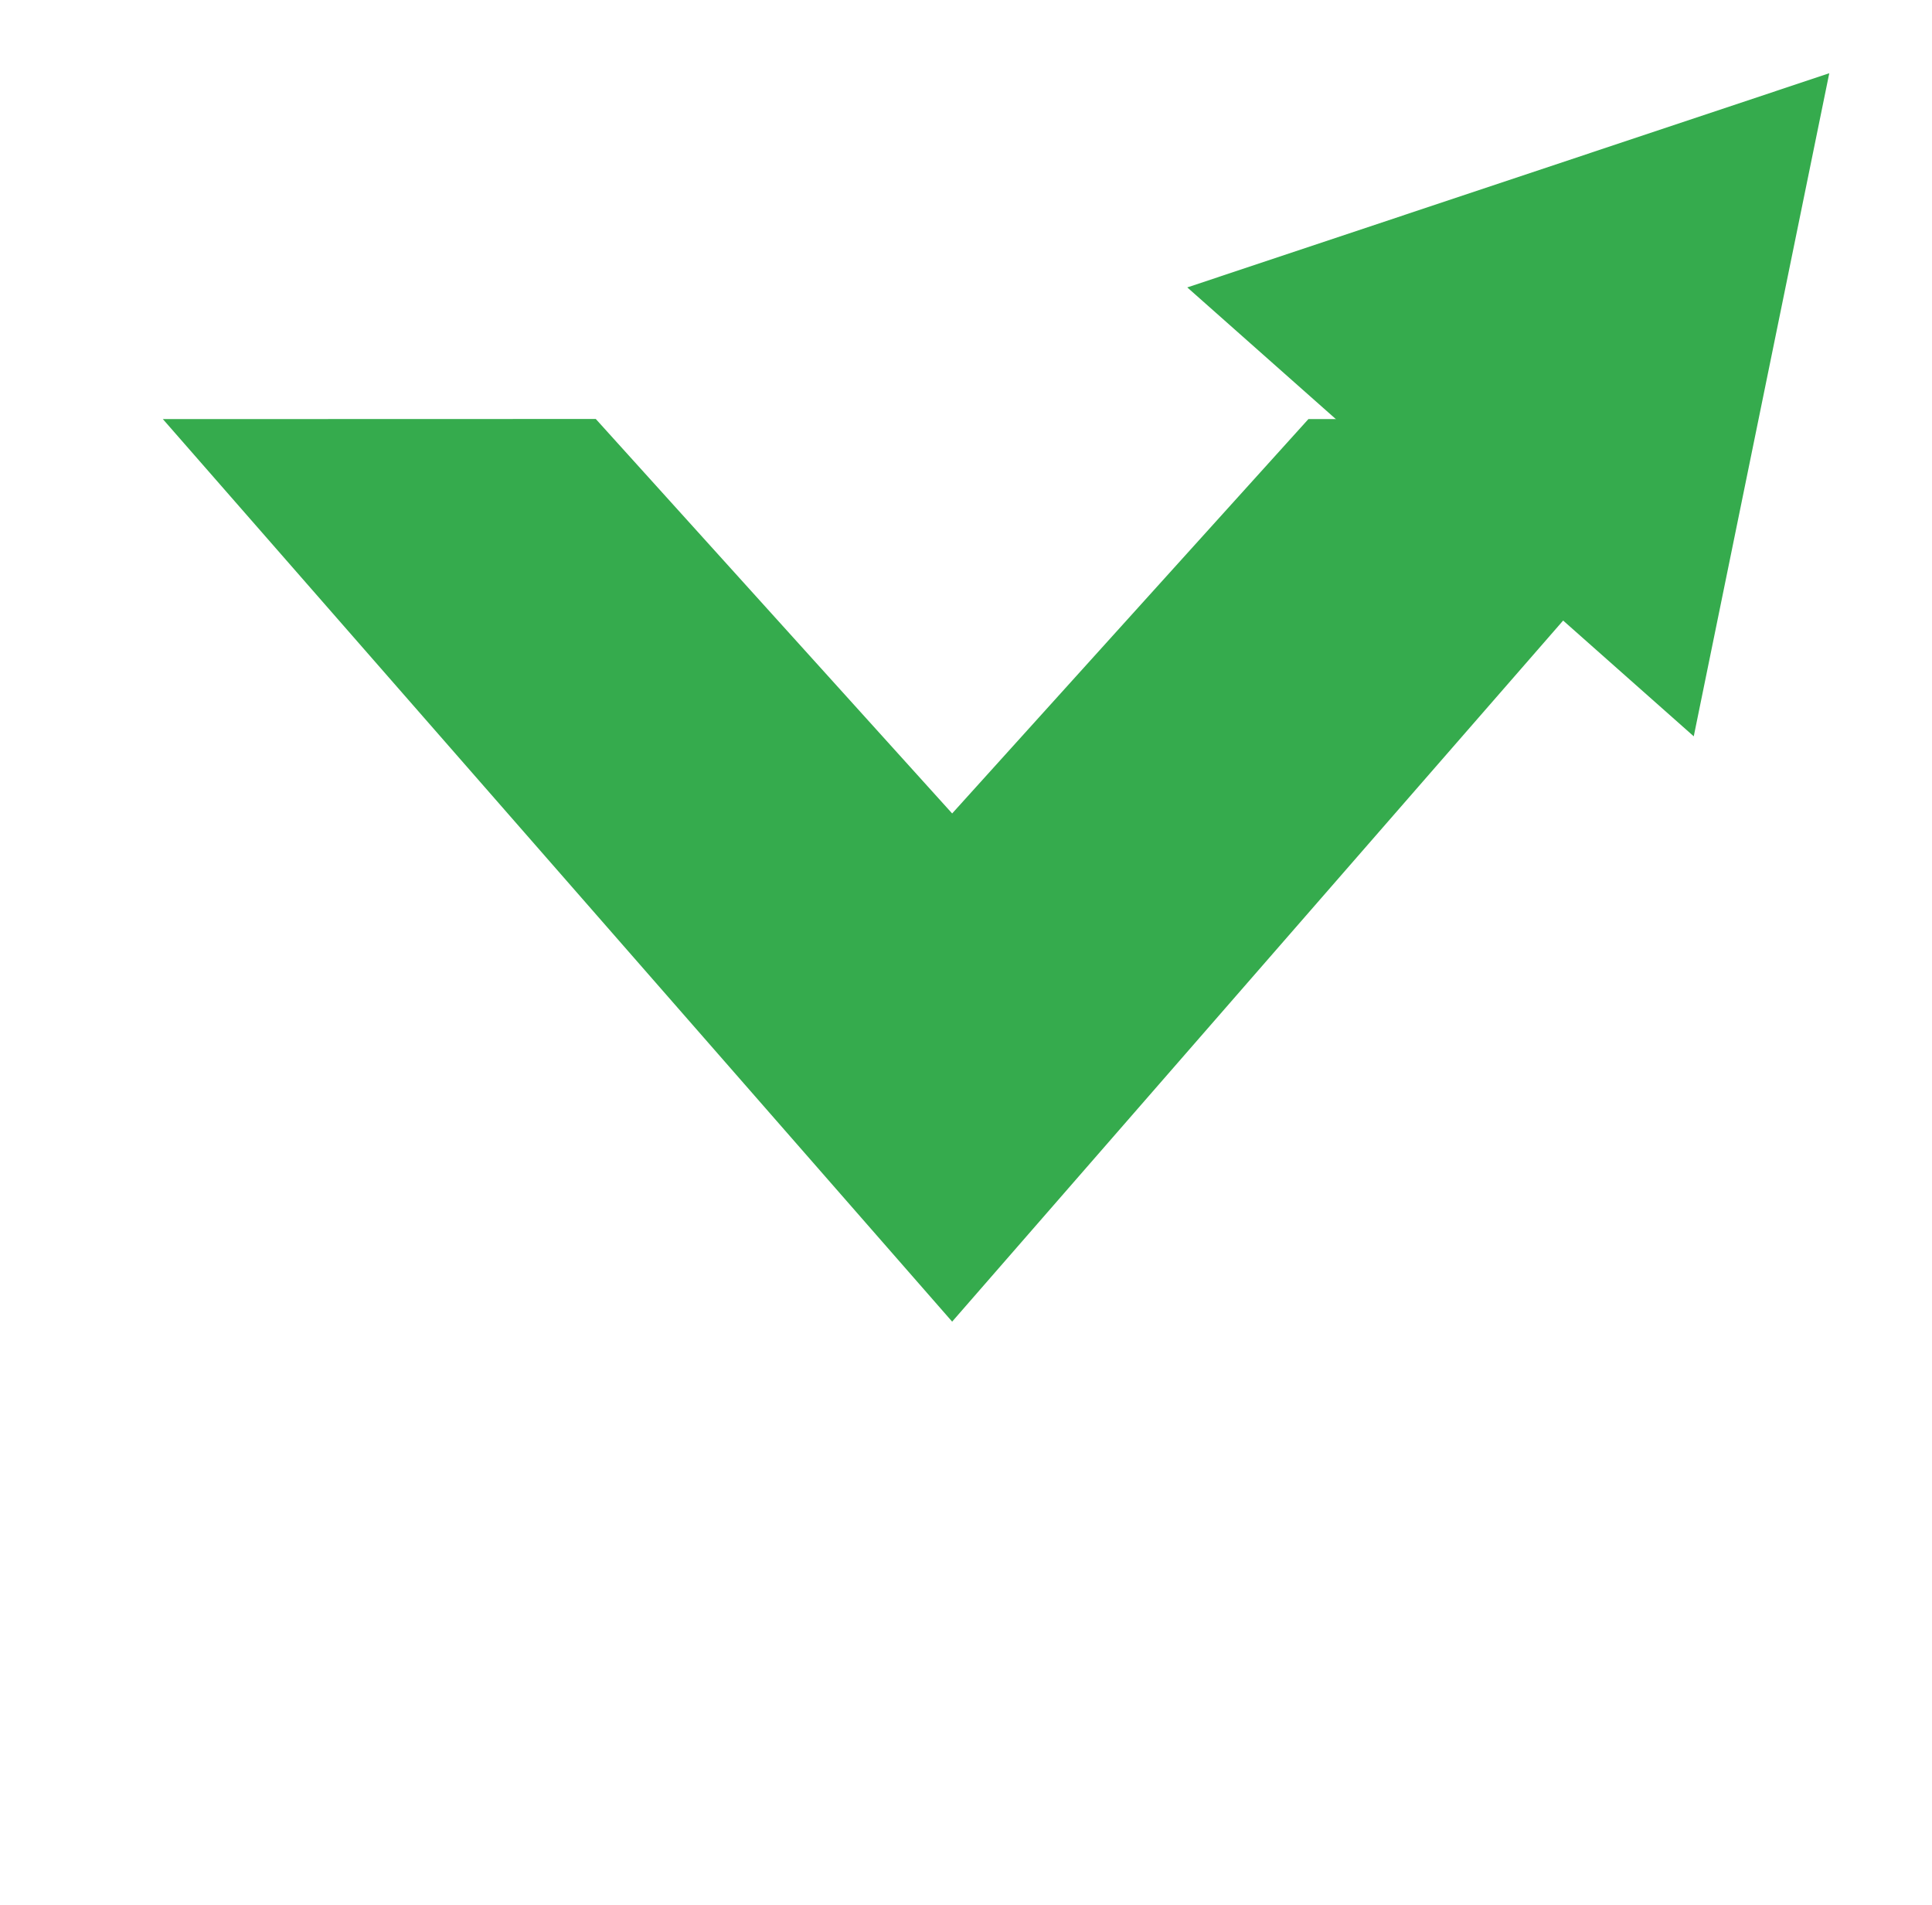
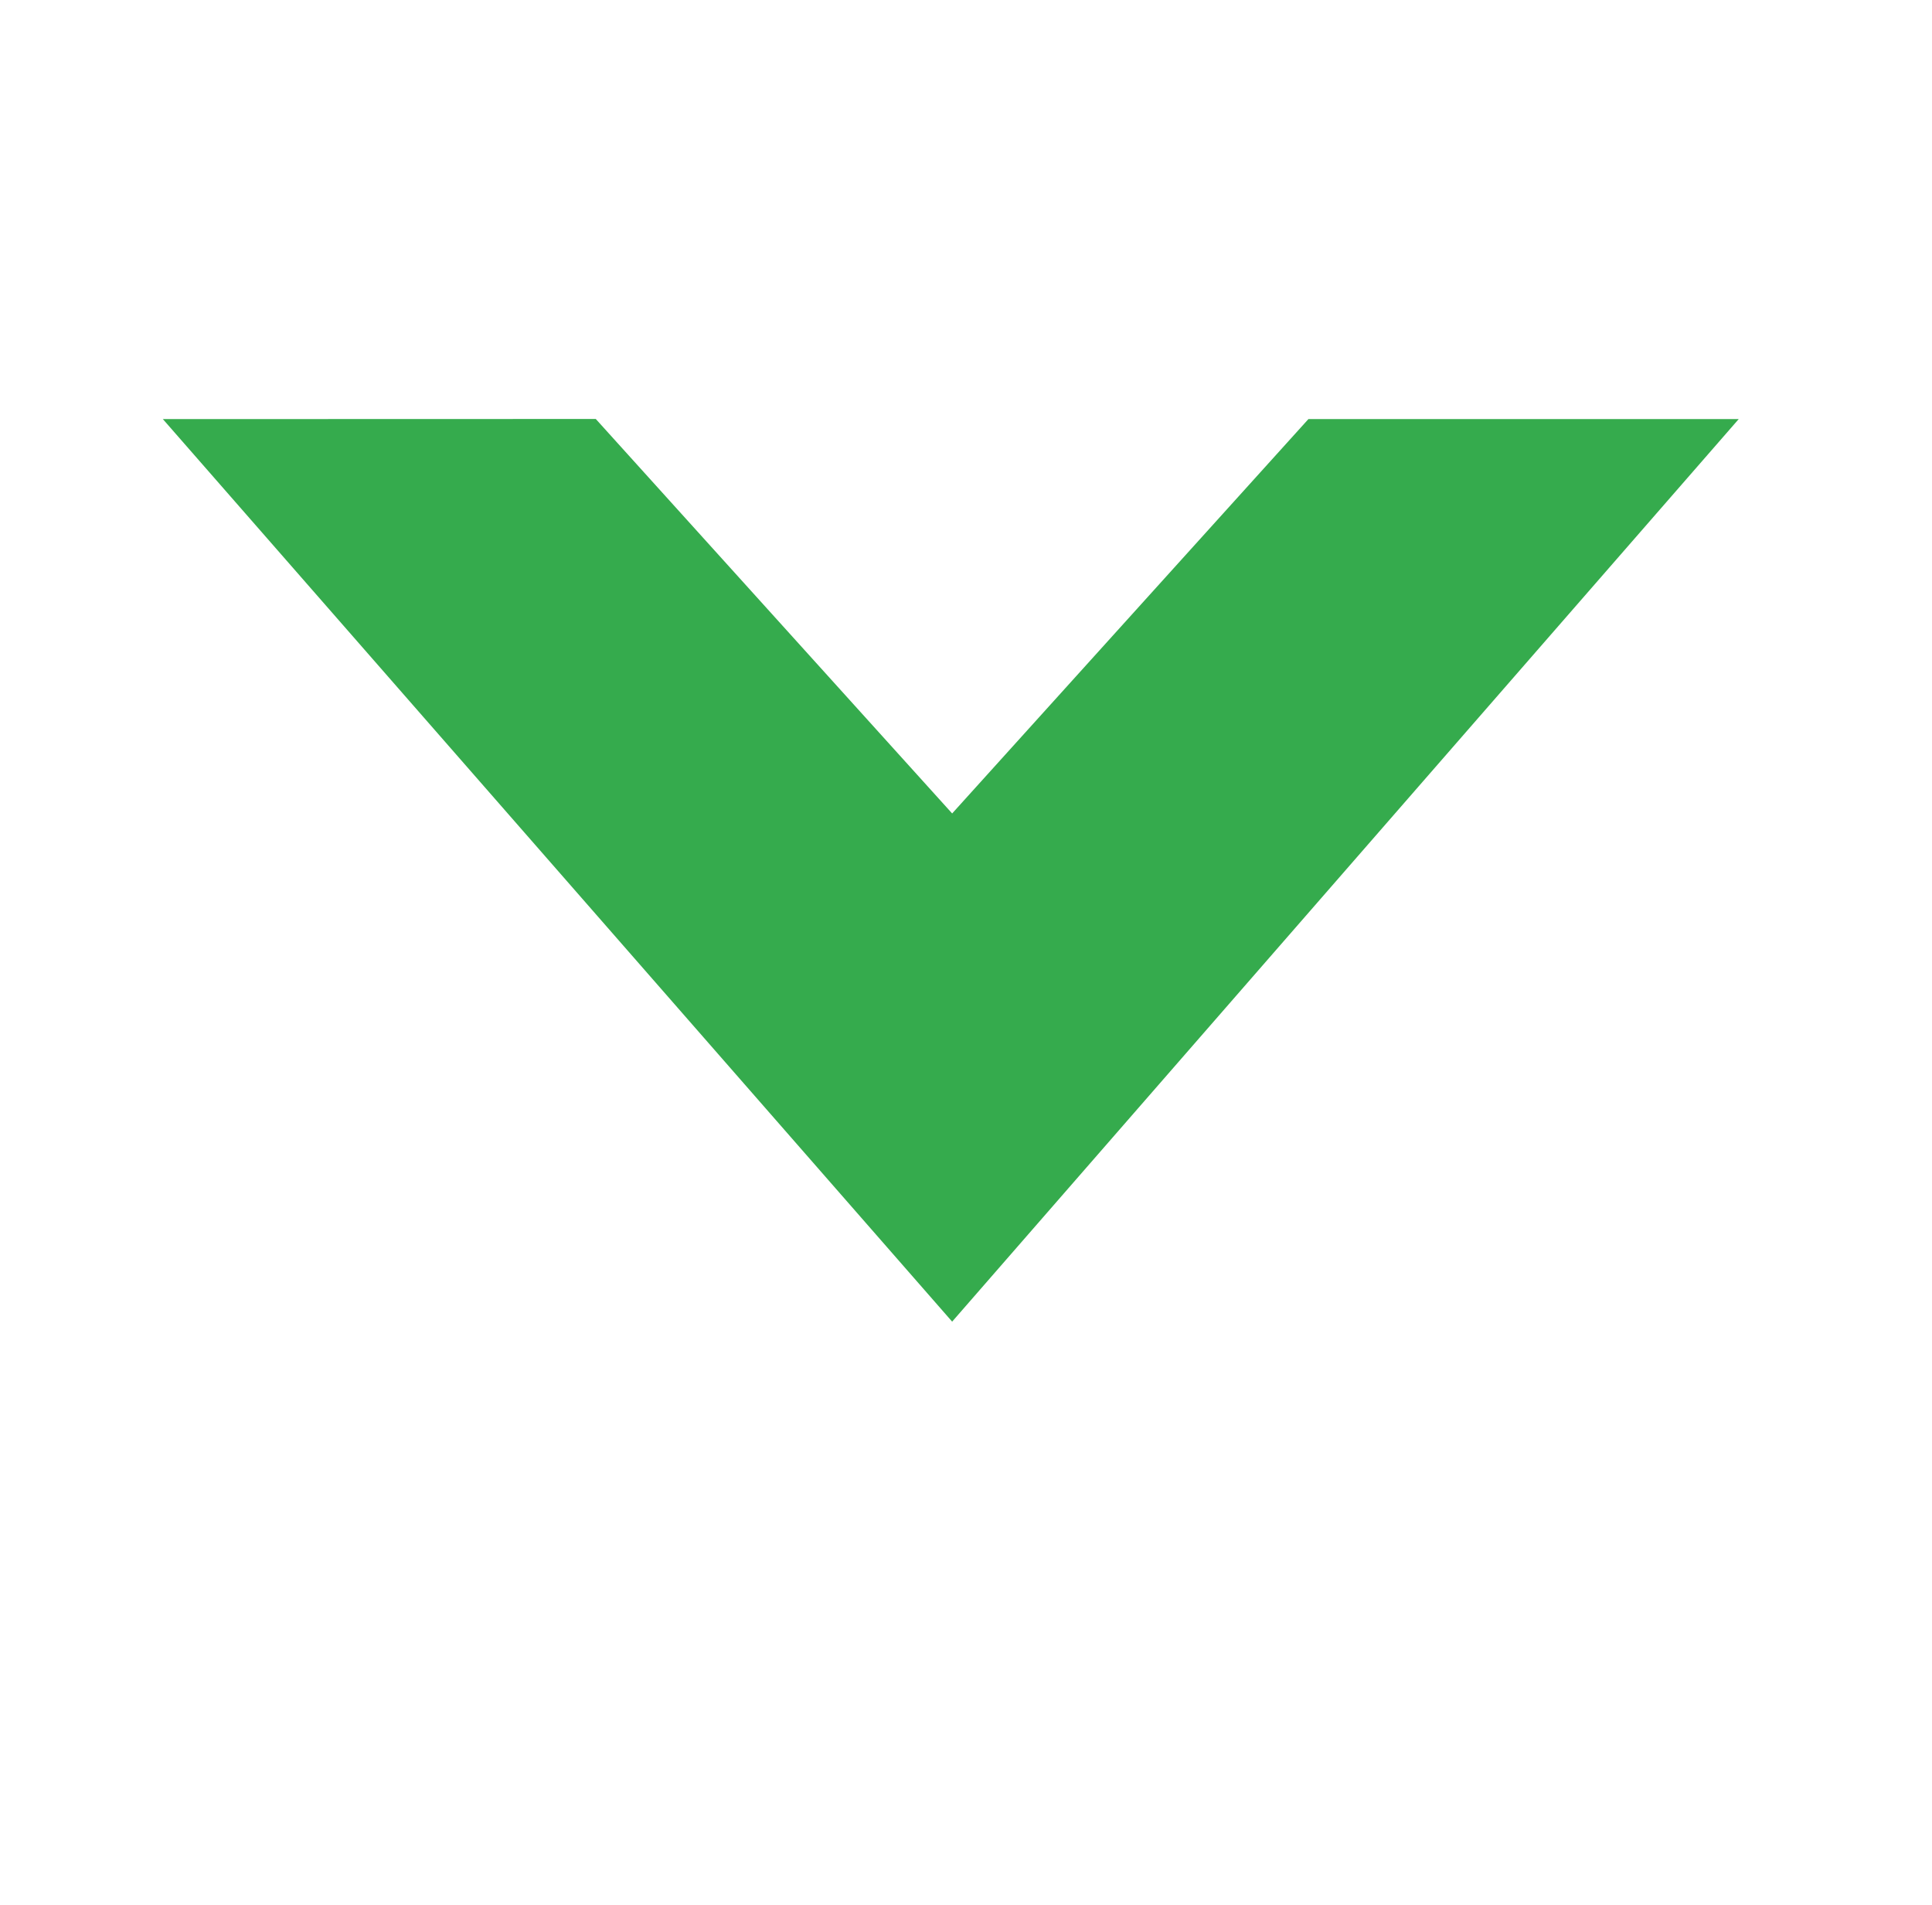
<svg xmlns="http://www.w3.org/2000/svg" version="1.1" id="Layer_1" x="0px" y="0px" viewBox="0 0 507 500" enable-background="new 0 0 507 500" xml:space="preserve">
  <filter id="dropshadow" height="130%">
    <feGaussianBlur in="SourceAlpha" stdDeviation="25" />
    <feOffset dx="0" dy="7" result="offsetblur" />
    <feMerge>
      <feMergeNode />
      <feMergeNode in="SourceGraphic" />
    </feMerge>
  </filter>
-   <rect x="42.736" y="102.945" fill="#FFFFFF" width="113.386" height="368.504" />
-   <rect x="342.89" y="106.22" fill="#FFFFFF" width="113.387" height="368.505" />
  <polygon fill="#35AB4D" points="456.276,102.977 343.354,102.977 249.866,206.464 156.345,102.945 42.736,102.977 249.865,339.819  " style="filter:url(#dropshadow)" />
-   <polygon fill="#35AB4D" points="311.567,75.422 480.042,19.217 444.479,193.223 " />
</svg>